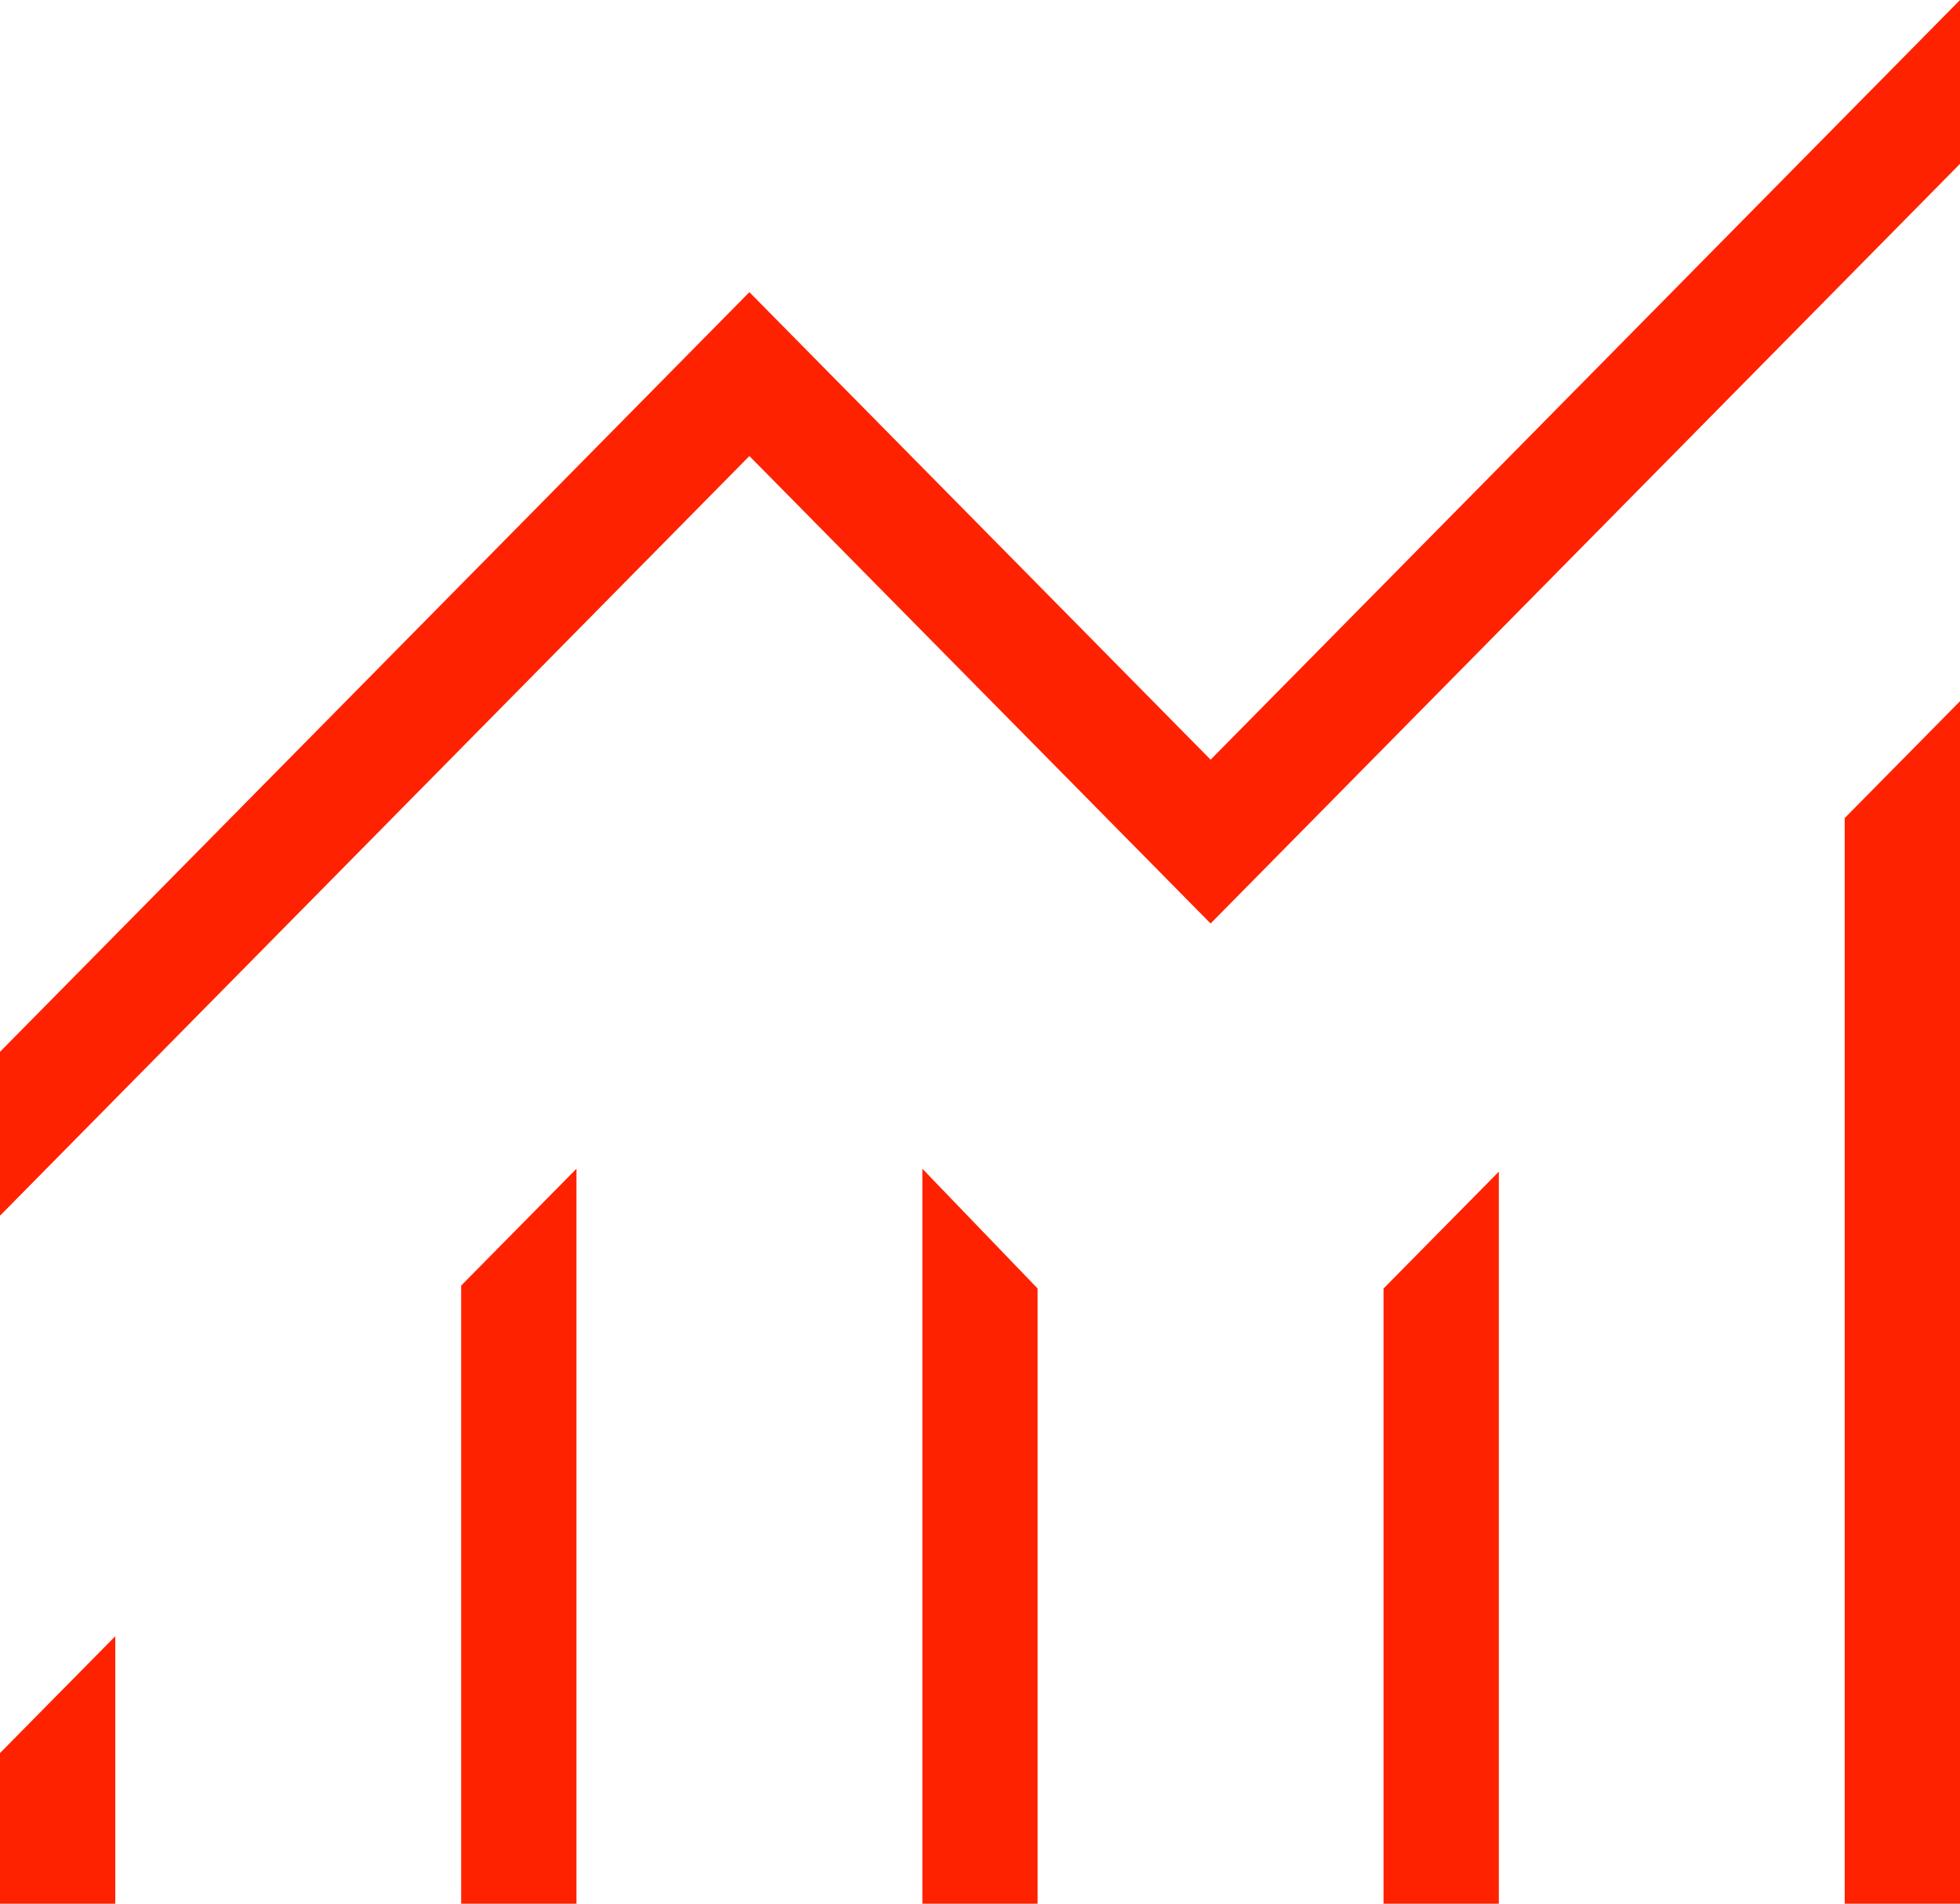
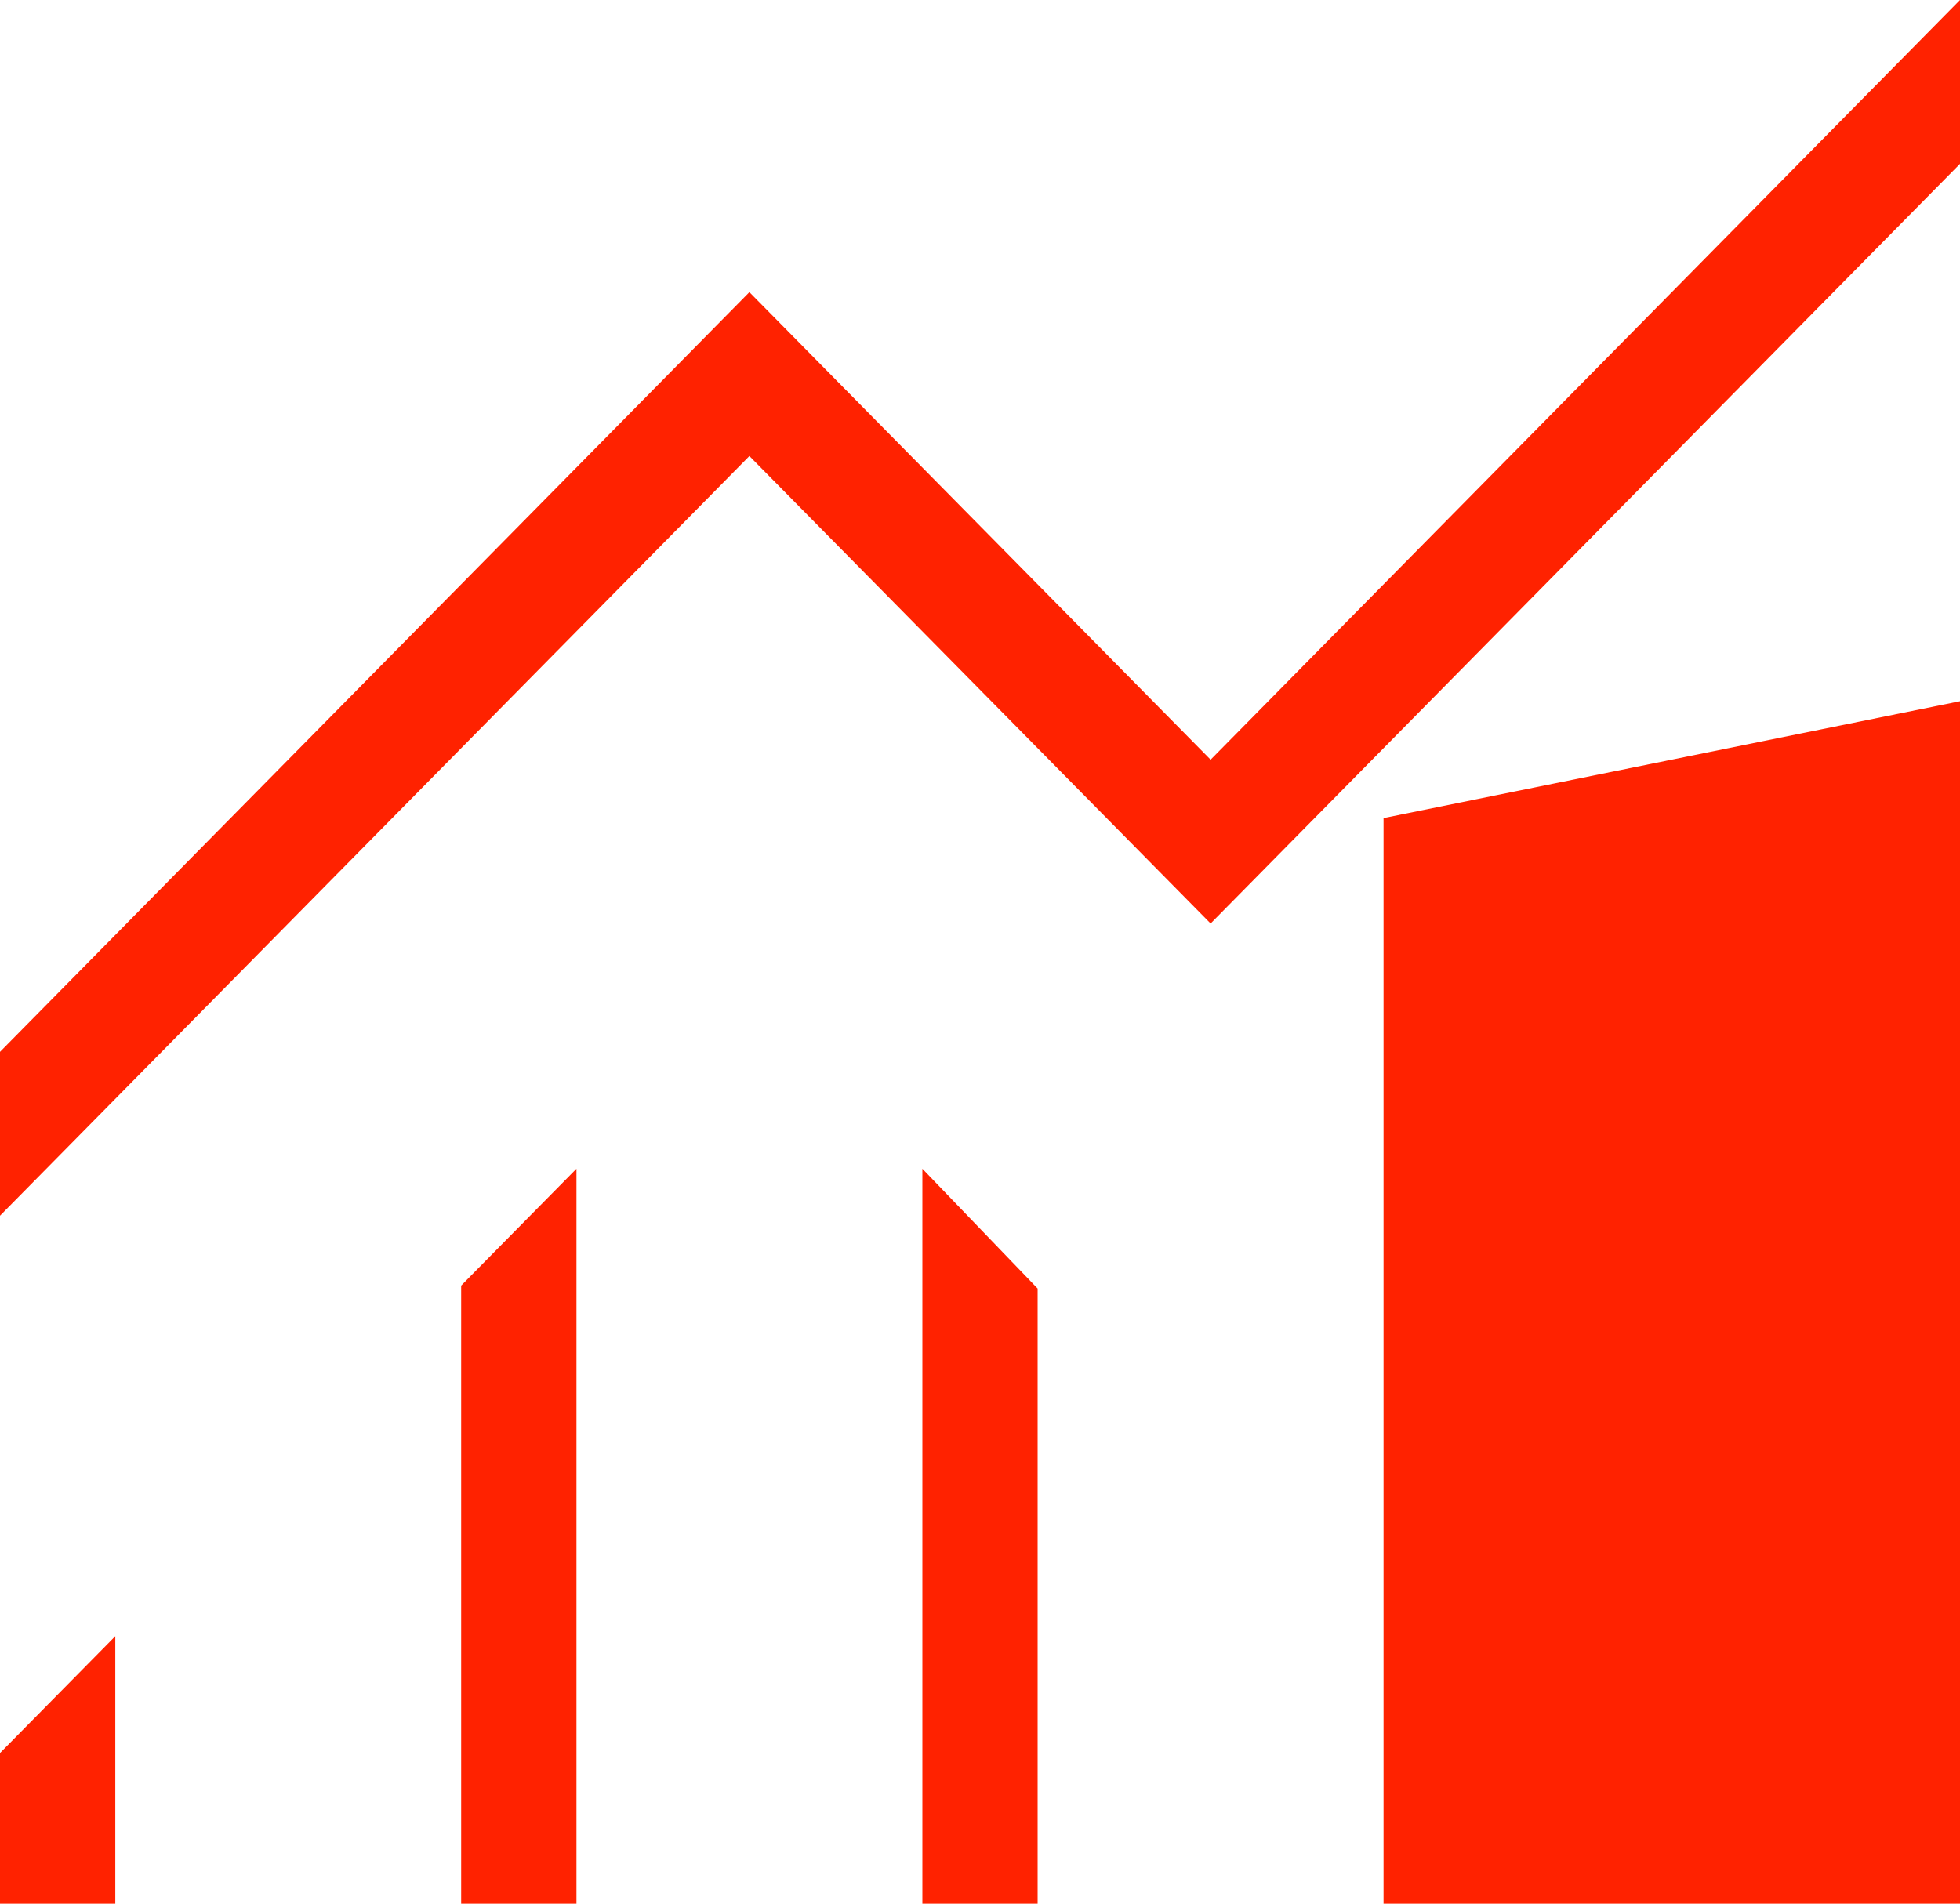
<svg xmlns="http://www.w3.org/2000/svg" width="35" height="34" viewBox="0 0 35 34" fill="none">
-   <path d="M0 34V31.31L2.059 29.223V34H0ZM8.235 34V22.961L10.294 20.874V34H8.235ZM16.471 34V20.874L18.529 23.013V34H16.471ZM24.706 34V23.013L26.765 20.926V34H24.706ZM32.941 34V14.611L35 12.524V34H32.941ZM0 21.713V18.786L13.382 5.218L21.618 13.568L35 0V2.926L21.618 16.494L13.382 8.145L0 21.713Z" fill="#FF2200" />
+   <path d="M0 34V31.31L2.059 29.223V34H0ZM8.235 34V22.961L10.294 20.874V34H8.235ZM16.471 34V20.874L18.529 23.013V34H16.471ZM24.706 34V23.013L26.765 20.926V34H24.706ZV14.611L35 12.524V34H32.941ZM0 21.713V18.786L13.382 5.218L21.618 13.568L35 0V2.926L21.618 16.494L13.382 8.145L0 21.713Z" fill="#FF2200" />
</svg>